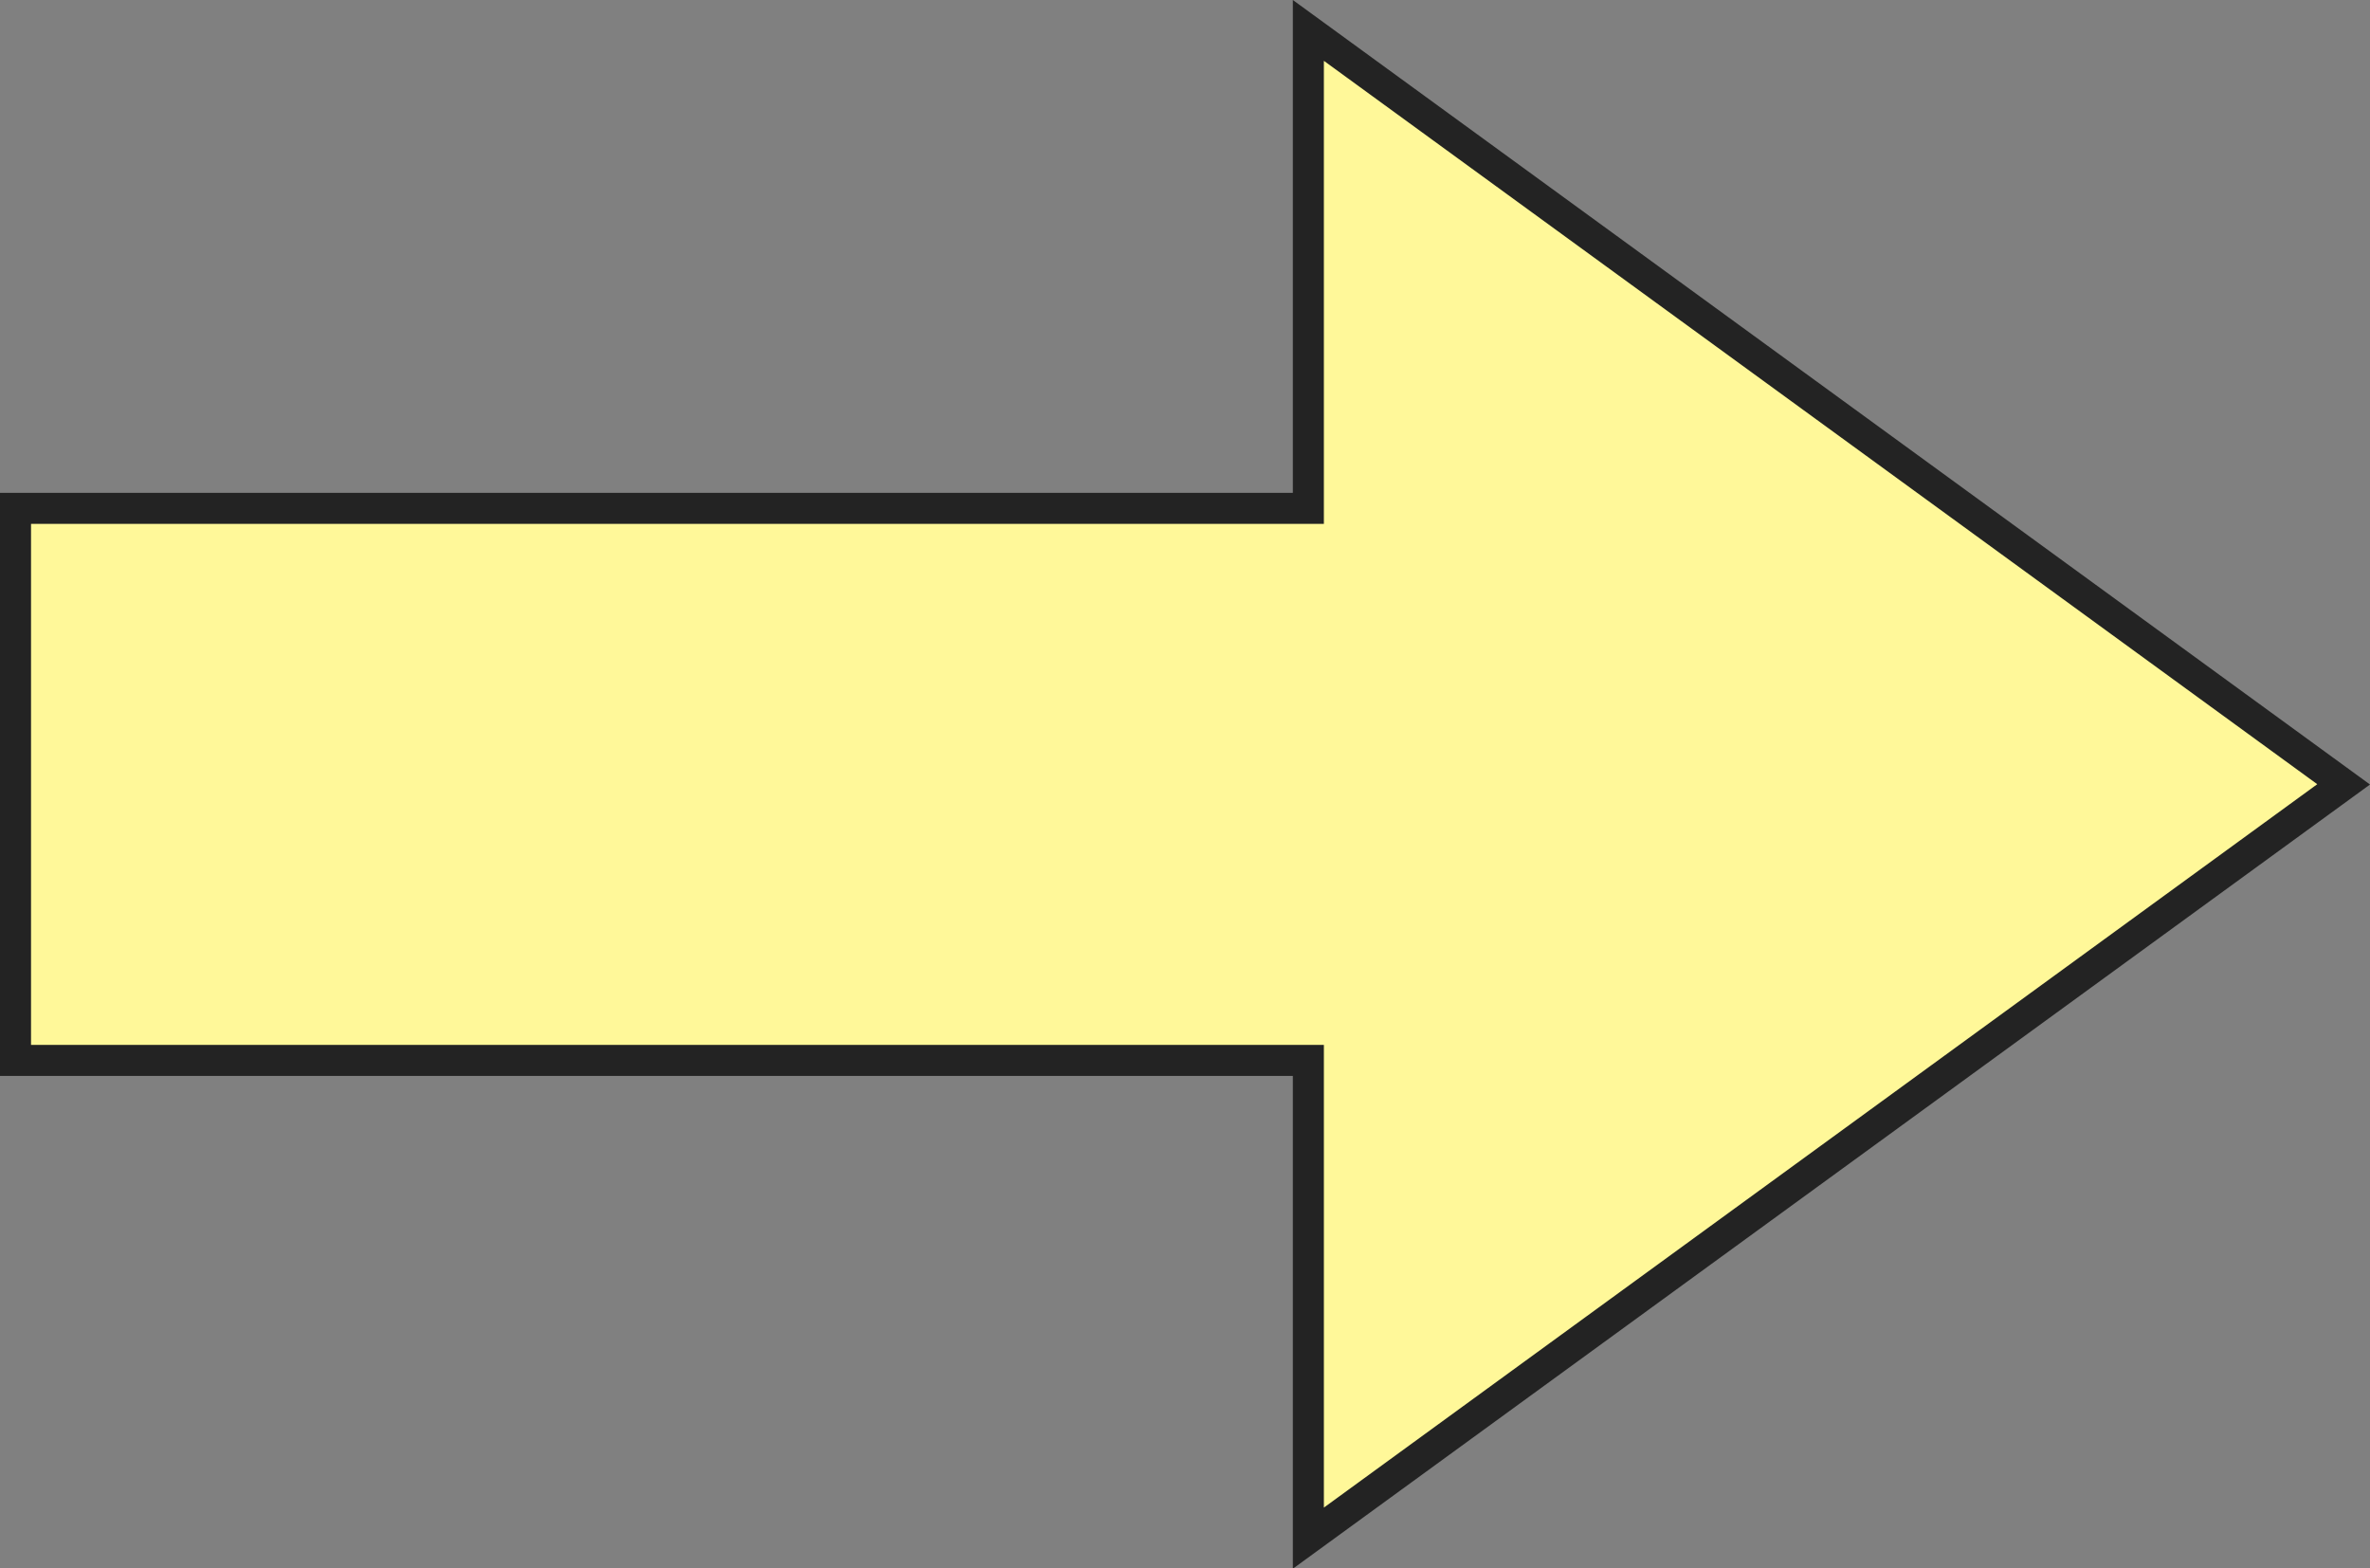
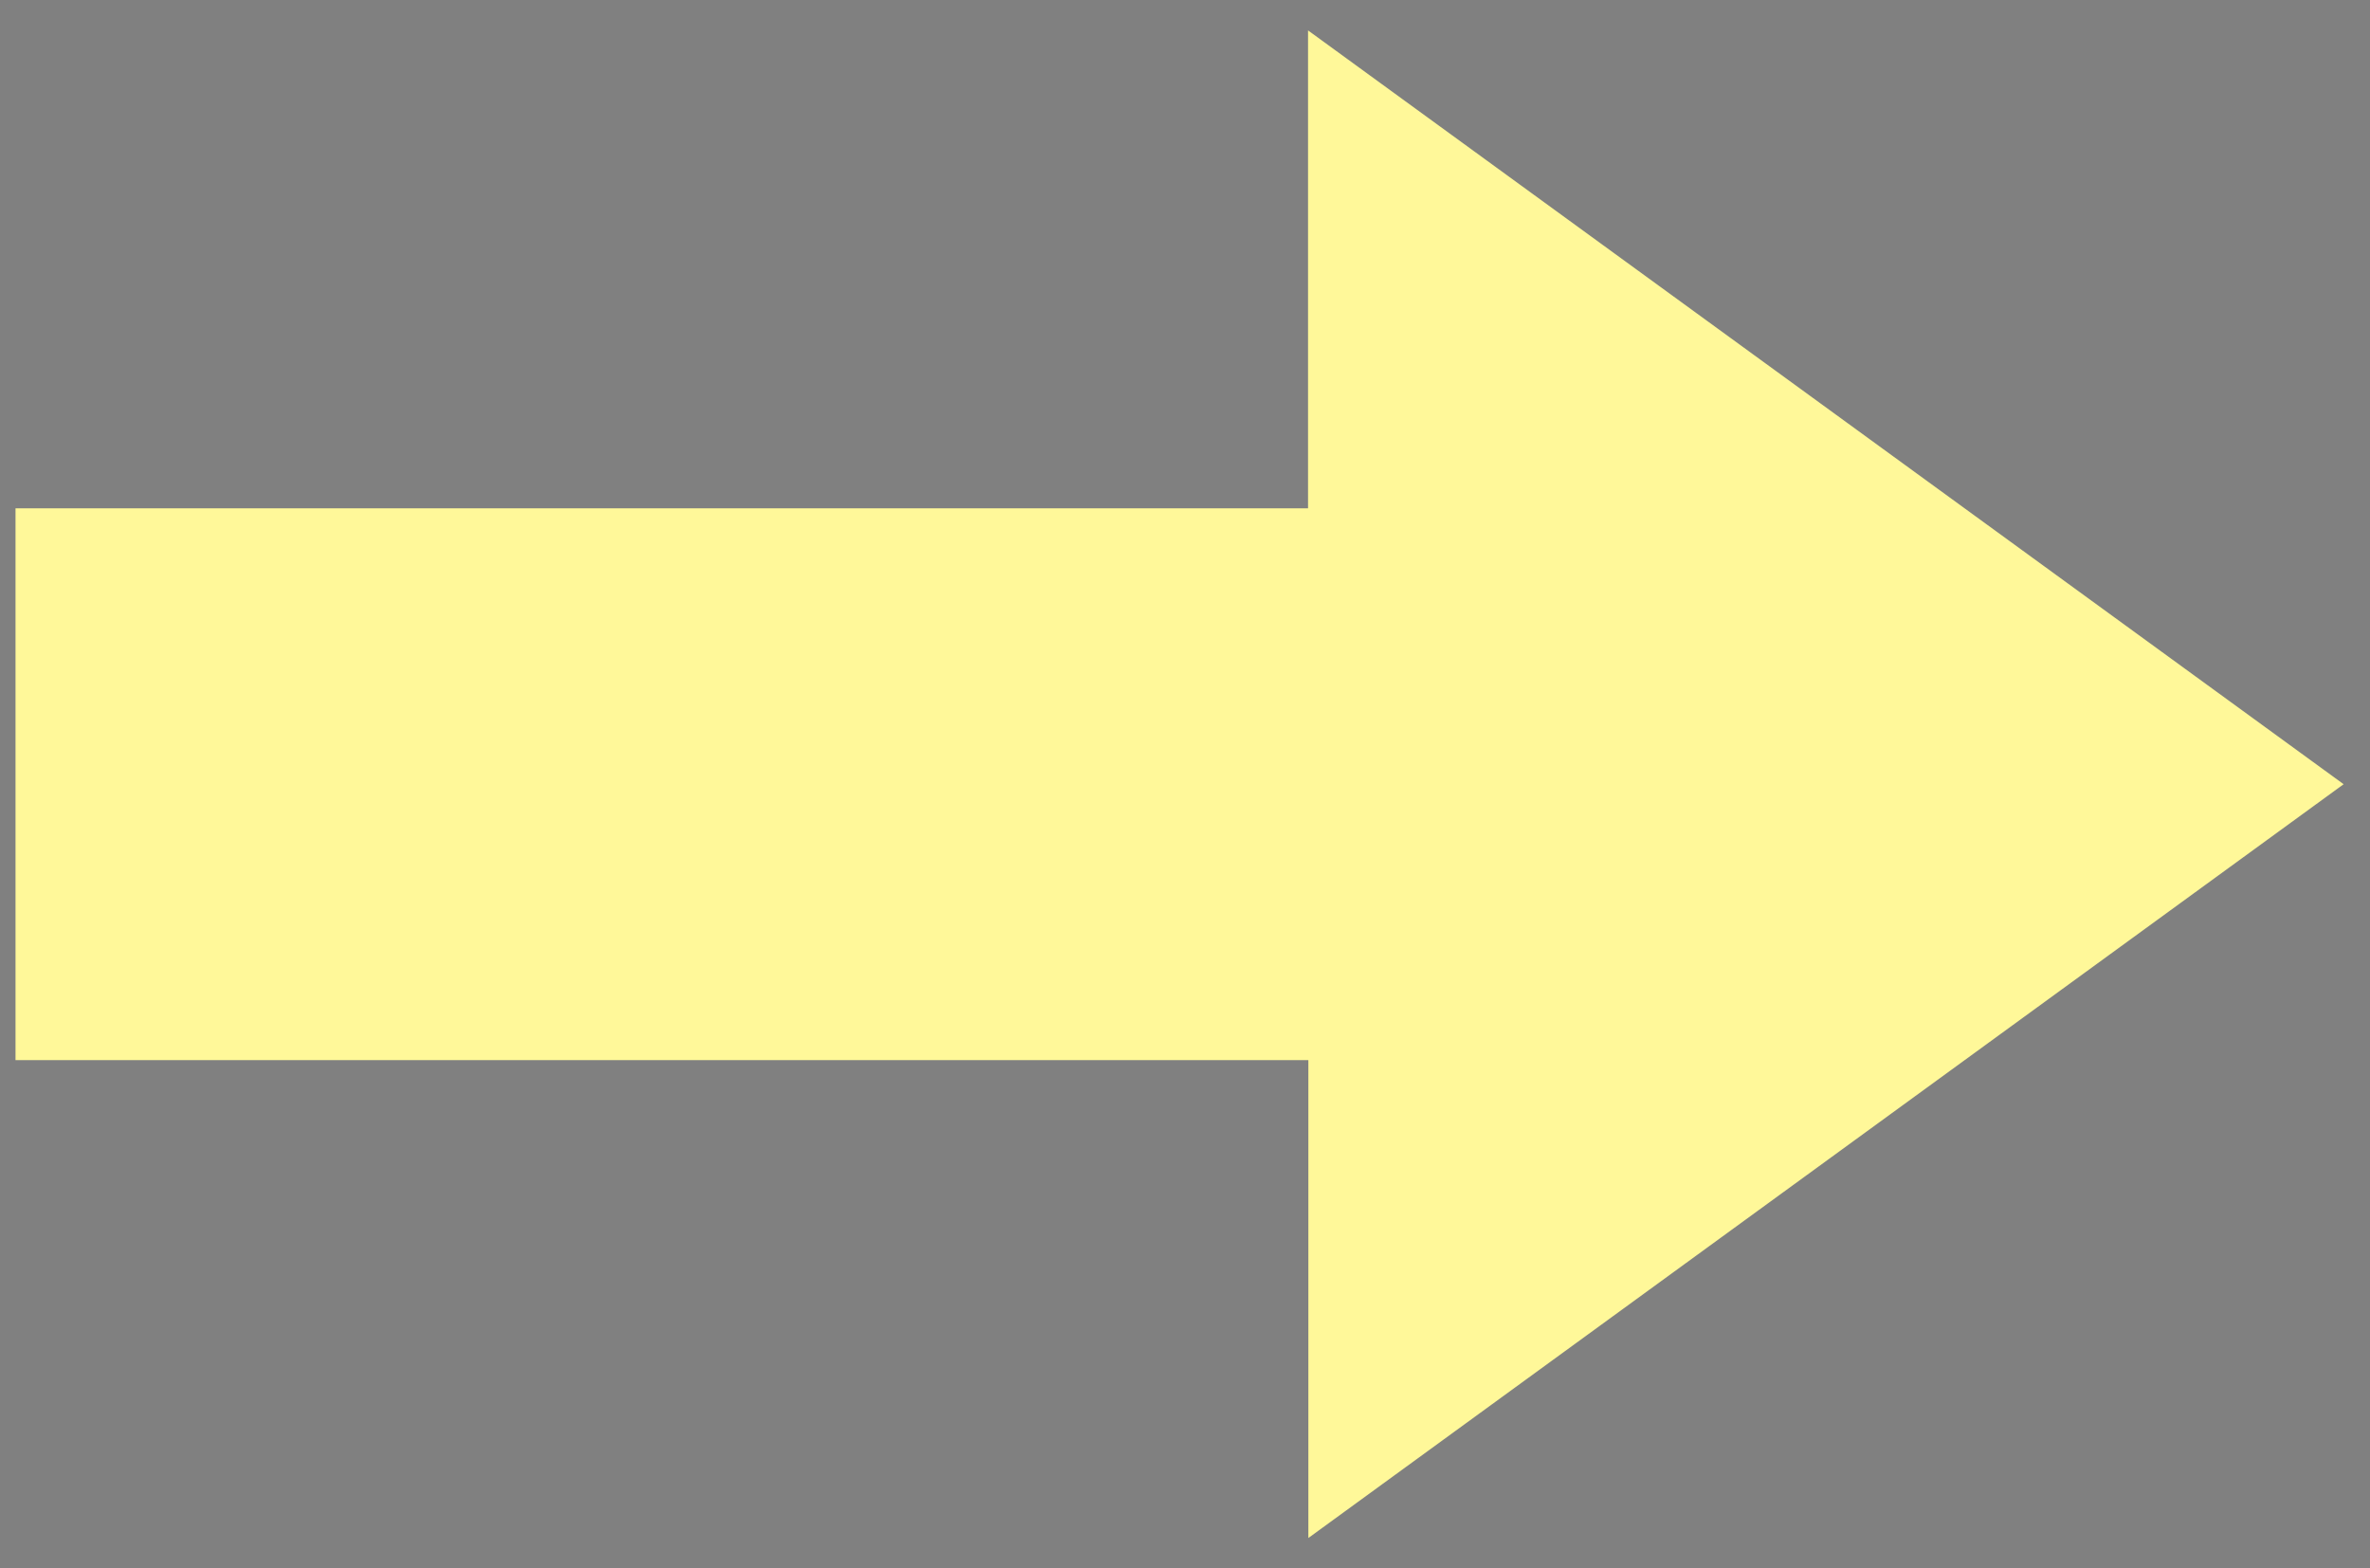
<svg xmlns="http://www.w3.org/2000/svg" id="_レイヤー_2" viewBox="0 0 76.37 50.54">
  <rect x="0" y="0" width="76.37" height="50.54" fill="#808080" stroke="none" />
  <defs>
    <style>.cls-1{fill:#232323;}.cls-2{fill:#fff899;}</style>
  </defs>
  <g id="Color">
    <polygon class="cls-2" points="42.16 34.16 .5 34.16 .5 16.38 42.15 16.38 42.15 .98 75.52 25.27 42.16 49.56 42.16 34.16" />
-     <path class="cls-1" d="M42.66,1.96l32.01,23.31-32.01,23.31v-14.91H1v-16.79h41.66V1.96M41.66,0v15.88H0v18.79h41.66v15.88l34.71-25.27L41.66,0h0Z" />
  </g>
</svg>